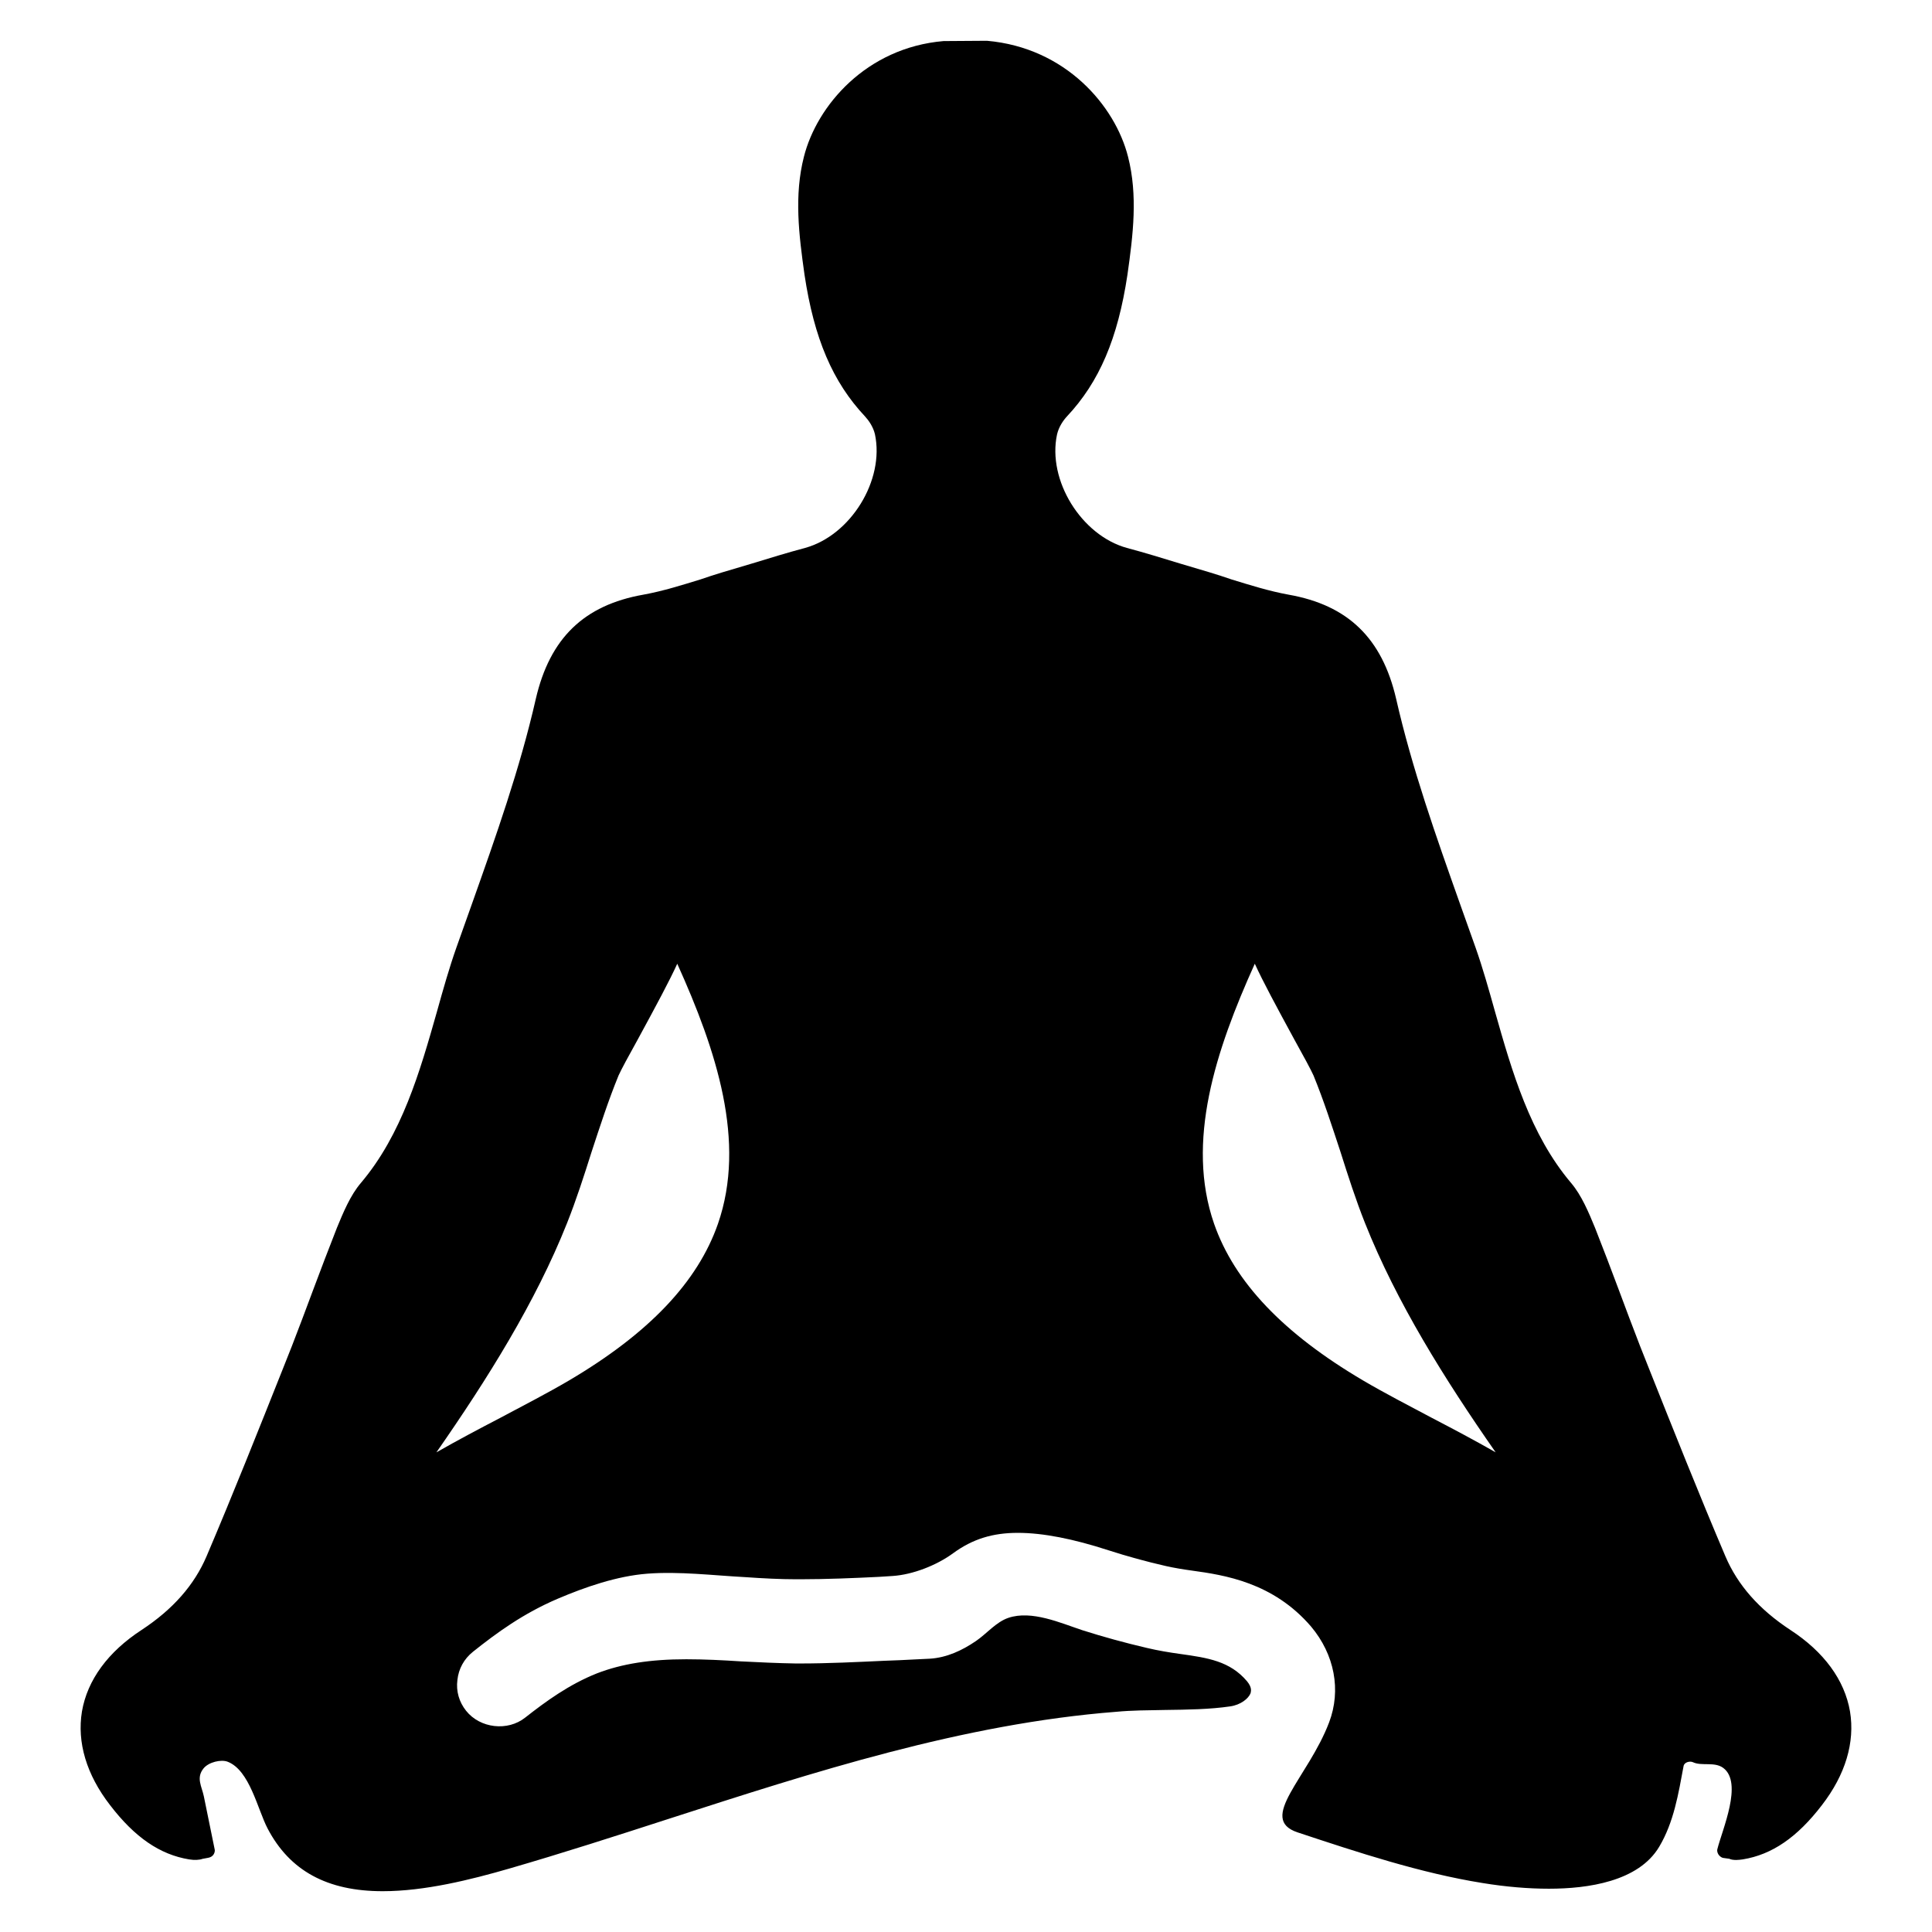
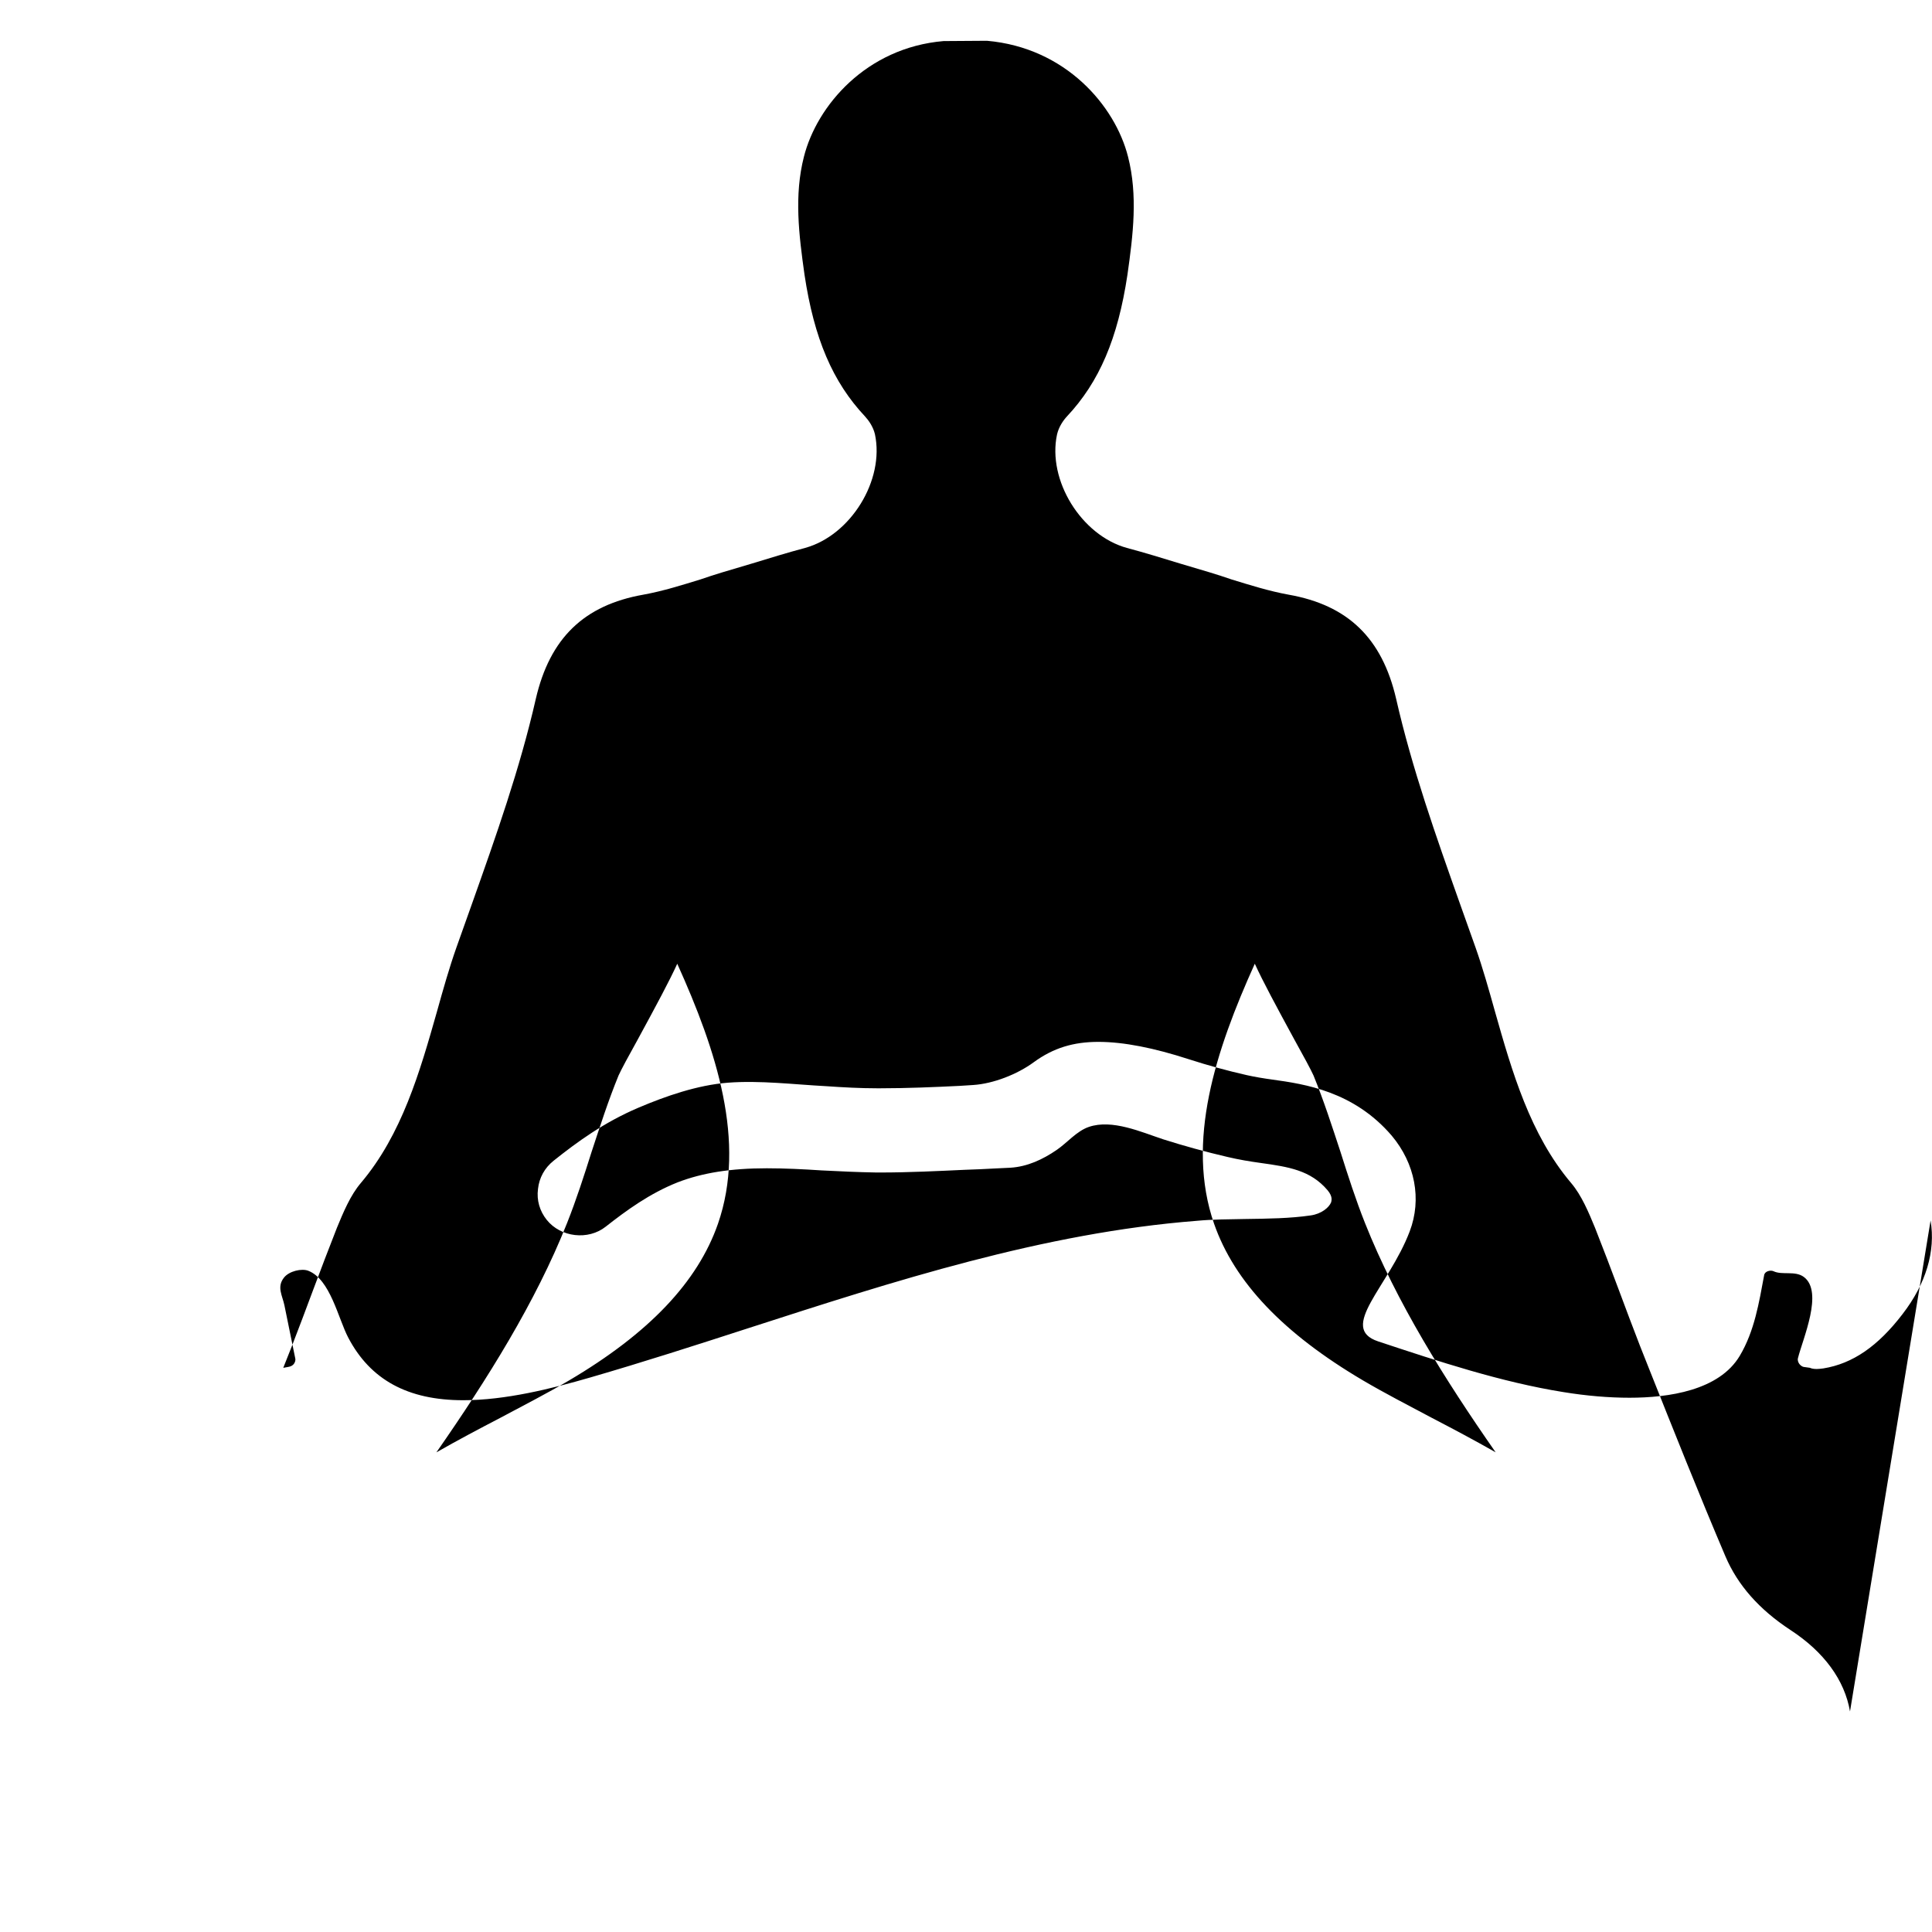
<svg xmlns="http://www.w3.org/2000/svg" fill="#000000" width="800px" height="800px" version="1.1" viewBox="144 144 512 512">
-   <path d="m634.27 597.55c-1.434-8.336-6.902-15.801-15.801-21.594-8.336-5.481-13.973-11.91-17.223-19.531-7.062-16.594-13.816-33.582-20.324-49.934l-2.297-5.793c-1.906-4.922-3.731-9.762-5.559-14.688-2.062-5.559-4.203-11.117-6.352-16.594-1.668-4.047-3.574-8.652-6.352-11.91-10.879-12.863-15.641-29.449-20.168-45.406-1.668-5.953-3.25-11.586-5.156-16.988l-4.211-11.832c-6.195-17.469-12.617-35.566-16.832-54.066-3.731-16.113-12.785-24.844-28.496-27.621-5.242-0.953-10.242-2.543-15.16-4.047-1.906-0.637-3.731-1.266-5.637-1.828-2.699-0.797-5.32-1.59-8.023-2.387-4.684-1.434-9.289-2.859-14.051-4.125-12.066-3.336-21.113-17.941-18.5-30.086 0.48-2.062 1.668-3.731 2.621-4.762 8.574-9.133 13.492-20.641 16.035-37.551 1.512-10.637 2.777-21.035 0.156-31.277-3.418-13.492-16.516-28.898-37.391-30.723l-11.508 0.078c-20.484 1.746-33.582 17.145-36.992 30.645-2.621 10.242-1.348 20.641 0.156 31.277 2.543 16.91 7.461 28.418 16.035 37.551 0.953 1.031 2.141 2.699 2.621 4.684 2.621 12.227-6.43 26.836-18.5 30.164-4.762 1.266-9.367 2.699-14.051 4.125-2.699 0.797-5.32 1.59-8.023 2.387-1.906 0.559-3.731 1.188-5.637 1.828-4.922 1.512-9.926 3.094-15.16 4.047-15.719 2.777-24.766 11.508-28.496 27.621-4.211 18.5-10.637 36.598-16.832 54.066l-4.211 11.832c-1.906 5.398-3.496 11.035-5.156 16.988-4.527 15.957-9.289 32.551-20.168 45.406-2.777 3.25-4.684 7.856-6.352 11.91-2.141 5.481-4.289 11.035-6.352 16.594-1.828 4.922-3.652 9.762-5.559 14.688l-2.297 5.793c-6.512 16.352-13.258 33.348-20.324 49.934-3.258 7.621-8.887 14.051-17.223 19.531-8.887 5.793-14.367 13.258-15.801 21.594-1.348 8.18 1.188 16.75 7.461 24.844 6.512 8.492 13.18 13.098 20.957 14.367 1.434 0.234 2.699 0.156 3.574-0.156l1.266-0.234c1.031-0.156 1.434-0.637 1.59-0.875 0.156-0.234 0.48-0.797 0.316-1.434-0.953-4.668-1.906-9.336-2.859-14.004-0.535-2.613-2.109-4.887-0.102-7.391 1.371-1.715 4.684-2.465 6.422-1.785 5.84 2.273 7.918 12.633 10.586 17.711 5.871 11.195 15.801 16.594 30.488 16.594 11.117 0 23.262-3.016 33.66-6.031 13.973-4.047 28.262-8.652 41.996-13.098 38.344-12.383 78.035-25.246 118.77-28.418 4.203-0.395 8.336-0.395 12.785-0.48 6.031-0.078 11.988-0.156 17.391-0.953 2.777-0.395 4.84-2.062 5.398-3.496 0.078-0.48 0.48-1.434-0.953-3.172-4.527-5.32-10.32-6.195-17.703-7.227-2.859-0.395-5.793-0.875-8.809-1.59-5.793-1.348-11.586-2.938-17.066-4.684-5.816-1.922-13.477-5.383-19.664-3.289-3.266 1.109-5.746 4.203-8.566 6.125-3.684 2.519-7.738 4.418-12.258 4.699-2.699 0.156-5.398 0.234-8.016 0.395l-4.047 0.156c-6.902 0.316-14.688 0.715-22.465 0.715h-0.953c-4.84-0.078-9.762-0.316-14.609-0.559-4.762-0.316-9.684-0.559-14.445-0.559-9.523 0-17.066 1.188-23.656 3.731-7.383 2.938-13.492 7.383-19.051 11.746-4.606 3.652-11.91 2.859-15.641-1.828-1.828-2.297-2.699-5.164-2.297-8.18 0.316-2.938 1.746-5.559 4.125-7.461 6.273-5 13.336-10.164 22.465-14.051 7.227-3.078 15.672-6.016 23.727-6.637 8.492-0.652 17.539 0.473 26.047 0.922 4.527 0.316 9.133 0.559 13.492 0.559h0.875c7.07 0 14.445-0.316 20.957-0.637 0 0 3.644-0.234 3.652-0.234 5.312-0.348 11.637-2.809 16.02-6.023 5.227-3.824 10.562-5.406 17.16-5.406 6.668 0 14.688 1.59 23.977 4.606 4.922 1.59 10.086 3.016 15.32 4.203 2.141 0.48 4.527 0.875 6.824 1.188 8.574 1.188 21.516 3.094 31.598 14.848 6.195 7.383 8.023 16.832 4.762 25.402-5.559 14.633-19.098 25.566-8.336 29.133 16.035 5.32 32.629 10.793 48.98 13.414 6.273 1.031 12.227 1.512 17.625 1.512 10.32 0 23.734-1.906 29.215-11.117 3.898-6.551 5.086-14.035 6.465-21.402 0.195-1.039 1.699-1.371 2.473-1.008 2.312 1.102 5.723-0.203 8.039 1.52 5.281 3.93-0.277 16.359-1.566 21.531-0.156 0.637 0.156 1.188 0.316 1.434 0.156 0.234 0.559 0.715 1.188 0.875l1.668 0.234c0.48 0.234 1.109 0.316 1.828 0.316 0.559 0 1.109-0.078 1.746-0.156 7.777-1.266 14.445-5.871 20.957-14.367 6.258-8.094 8.801-16.664 7.453-24.836zm-300-129.24c-5.398 15.484-18.344 29.055-39.453 41.516-5.953 3.496-12.148 6.668-18.254 9.926-5.637 2.938-11.352 5.953-16.91 9.133 13.492-19.375 26.277-39.77 34.613-60.734 2.465-6.195 4.527-12.617 6.512-18.895 2.219-6.746 4.449-13.656 7.148-20.246 0.637-1.434 2.777-5.398 5.078-9.523 4.922-9.055 8.336-15.398 10.477-20.082 10.398 23.02 18.332 47.156 10.789 68.906zm206.09 60.566c-5.559-3.172-11.273-6.195-16.91-9.133-6.109-3.25-12.305-6.43-18.254-9.926-21.113-12.461-34.055-26.039-39.453-41.516-7.543-21.75 0.395-45.887 10.793-68.902 2.141 4.684 5.559 11.035 10.477 20.082 2.297 4.125 4.449 8.102 5.078 9.523 2.699 6.59 4.922 13.492 7.148 20.246 1.984 6.273 4.047 12.707 6.512 18.895 8.332 20.961 21.109 41.367 34.609 60.73z" />
+   <path d="m634.27 597.55c-1.434-8.336-6.902-15.801-15.801-21.594-8.336-5.481-13.973-11.91-17.223-19.531-7.062-16.594-13.816-33.582-20.324-49.934l-2.297-5.793c-1.906-4.922-3.731-9.762-5.559-14.688-2.062-5.559-4.203-11.117-6.352-16.594-1.668-4.047-3.574-8.652-6.352-11.91-10.879-12.863-15.641-29.449-20.168-45.406-1.668-5.953-3.25-11.586-5.156-16.988l-4.211-11.832c-6.195-17.469-12.617-35.566-16.832-54.066-3.731-16.113-12.785-24.844-28.496-27.621-5.242-0.953-10.242-2.543-15.16-4.047-1.906-0.637-3.731-1.266-5.637-1.828-2.699-0.797-5.32-1.59-8.023-2.387-4.684-1.434-9.289-2.859-14.051-4.125-12.066-3.336-21.113-17.941-18.5-30.086 0.48-2.062 1.668-3.731 2.621-4.762 8.574-9.133 13.492-20.641 16.035-37.551 1.512-10.637 2.777-21.035 0.156-31.277-3.418-13.492-16.516-28.898-37.391-30.723l-11.508 0.078c-20.484 1.746-33.582 17.145-36.992 30.645-2.621 10.242-1.348 20.641 0.156 31.277 2.543 16.91 7.461 28.418 16.035 37.551 0.953 1.031 2.141 2.699 2.621 4.684 2.621 12.227-6.43 26.836-18.5 30.164-4.762 1.266-9.367 2.699-14.051 4.125-2.699 0.797-5.32 1.59-8.023 2.387-1.906 0.559-3.731 1.188-5.637 1.828-4.922 1.512-9.926 3.094-15.16 4.047-15.719 2.777-24.766 11.508-28.496 27.621-4.211 18.5-10.637 36.598-16.832 54.066l-4.211 11.832c-1.906 5.398-3.496 11.035-5.156 16.988-4.527 15.957-9.289 32.551-20.168 45.406-2.777 3.25-4.684 7.856-6.352 11.91-2.141 5.481-4.289 11.035-6.352 16.594-1.828 4.922-3.652 9.762-5.559 14.688l-2.297 5.793l1.266-0.234c1.031-0.156 1.434-0.637 1.59-0.875 0.156-0.234 0.48-0.797 0.316-1.434-0.953-4.668-1.906-9.336-2.859-14.004-0.535-2.613-2.109-4.887-0.102-7.391 1.371-1.715 4.684-2.465 6.422-1.785 5.84 2.273 7.918 12.633 10.586 17.711 5.871 11.195 15.801 16.594 30.488 16.594 11.117 0 23.262-3.016 33.66-6.031 13.973-4.047 28.262-8.652 41.996-13.098 38.344-12.383 78.035-25.246 118.77-28.418 4.203-0.395 8.336-0.395 12.785-0.48 6.031-0.078 11.988-0.156 17.391-0.953 2.777-0.395 4.84-2.062 5.398-3.496 0.078-0.48 0.48-1.434-0.953-3.172-4.527-5.32-10.32-6.195-17.703-7.227-2.859-0.395-5.793-0.875-8.809-1.59-5.793-1.348-11.586-2.938-17.066-4.684-5.816-1.922-13.477-5.383-19.664-3.289-3.266 1.109-5.746 4.203-8.566 6.125-3.684 2.519-7.738 4.418-12.258 4.699-2.699 0.156-5.398 0.234-8.016 0.395l-4.047 0.156c-6.902 0.316-14.688 0.715-22.465 0.715h-0.953c-4.84-0.078-9.762-0.316-14.609-0.559-4.762-0.316-9.684-0.559-14.445-0.559-9.523 0-17.066 1.188-23.656 3.731-7.383 2.938-13.492 7.383-19.051 11.746-4.606 3.652-11.91 2.859-15.641-1.828-1.828-2.297-2.699-5.164-2.297-8.18 0.316-2.938 1.746-5.559 4.125-7.461 6.273-5 13.336-10.164 22.465-14.051 7.227-3.078 15.672-6.016 23.727-6.637 8.492-0.652 17.539 0.473 26.047 0.922 4.527 0.316 9.133 0.559 13.492 0.559h0.875c7.07 0 14.445-0.316 20.957-0.637 0 0 3.644-0.234 3.652-0.234 5.312-0.348 11.637-2.809 16.02-6.023 5.227-3.824 10.562-5.406 17.16-5.406 6.668 0 14.688 1.59 23.977 4.606 4.922 1.59 10.086 3.016 15.32 4.203 2.141 0.48 4.527 0.875 6.824 1.188 8.574 1.188 21.516 3.094 31.598 14.848 6.195 7.383 8.023 16.832 4.762 25.402-5.559 14.633-19.098 25.566-8.336 29.133 16.035 5.32 32.629 10.793 48.98 13.414 6.273 1.031 12.227 1.512 17.625 1.512 10.32 0 23.734-1.906 29.215-11.117 3.898-6.551 5.086-14.035 6.465-21.402 0.195-1.039 1.699-1.371 2.473-1.008 2.312 1.102 5.723-0.203 8.039 1.52 5.281 3.93-0.277 16.359-1.566 21.531-0.156 0.637 0.156 1.188 0.316 1.434 0.156 0.234 0.559 0.715 1.188 0.875l1.668 0.234c0.48 0.234 1.109 0.316 1.828 0.316 0.559 0 1.109-0.078 1.746-0.156 7.777-1.266 14.445-5.871 20.957-14.367 6.258-8.094 8.801-16.664 7.453-24.836zm-300-129.24c-5.398 15.484-18.344 29.055-39.453 41.516-5.953 3.496-12.148 6.668-18.254 9.926-5.637 2.938-11.352 5.953-16.91 9.133 13.492-19.375 26.277-39.77 34.613-60.734 2.465-6.195 4.527-12.617 6.512-18.895 2.219-6.746 4.449-13.656 7.148-20.246 0.637-1.434 2.777-5.398 5.078-9.523 4.922-9.055 8.336-15.398 10.477-20.082 10.398 23.02 18.332 47.156 10.789 68.906zm206.09 60.566c-5.559-3.172-11.273-6.195-16.91-9.133-6.109-3.25-12.305-6.43-18.254-9.926-21.113-12.461-34.055-26.039-39.453-41.516-7.543-21.75 0.395-45.887 10.793-68.902 2.141 4.684 5.559 11.035 10.477 20.082 2.297 4.125 4.449 8.102 5.078 9.523 2.699 6.59 4.922 13.492 7.148 20.246 1.984 6.273 4.047 12.707 6.512 18.895 8.332 20.961 21.109 41.367 34.609 60.73z" />
</svg>